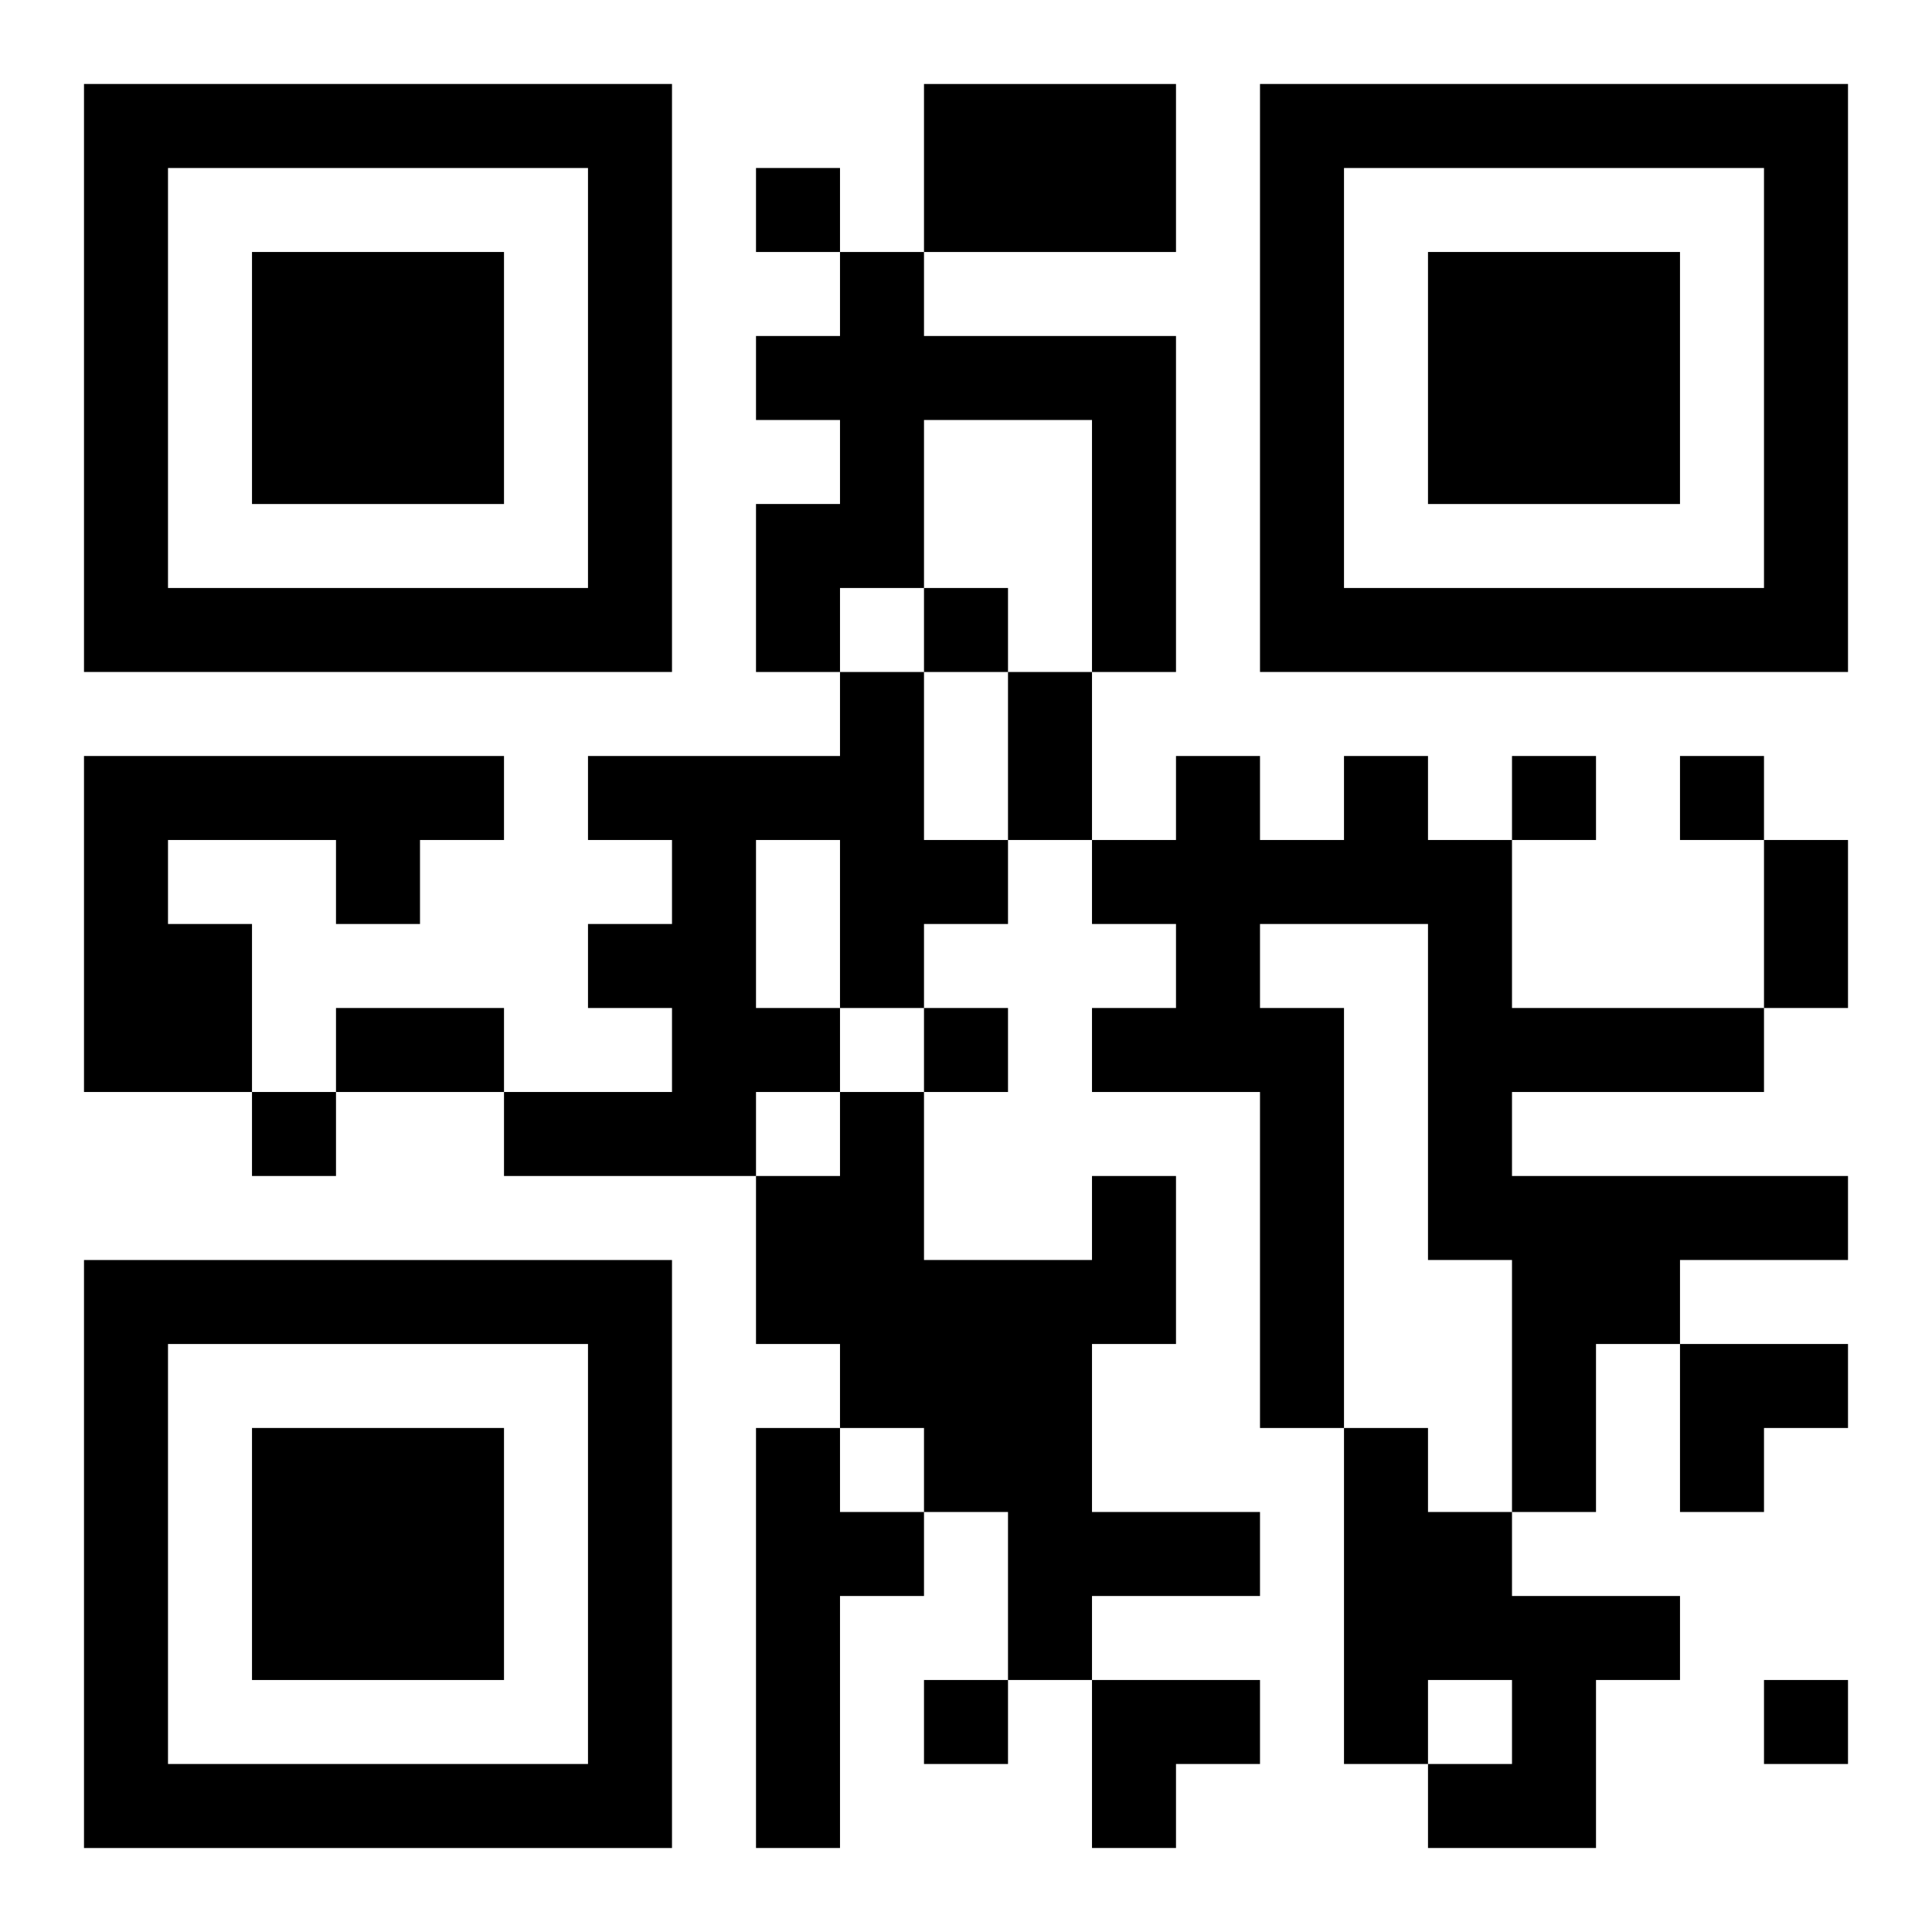
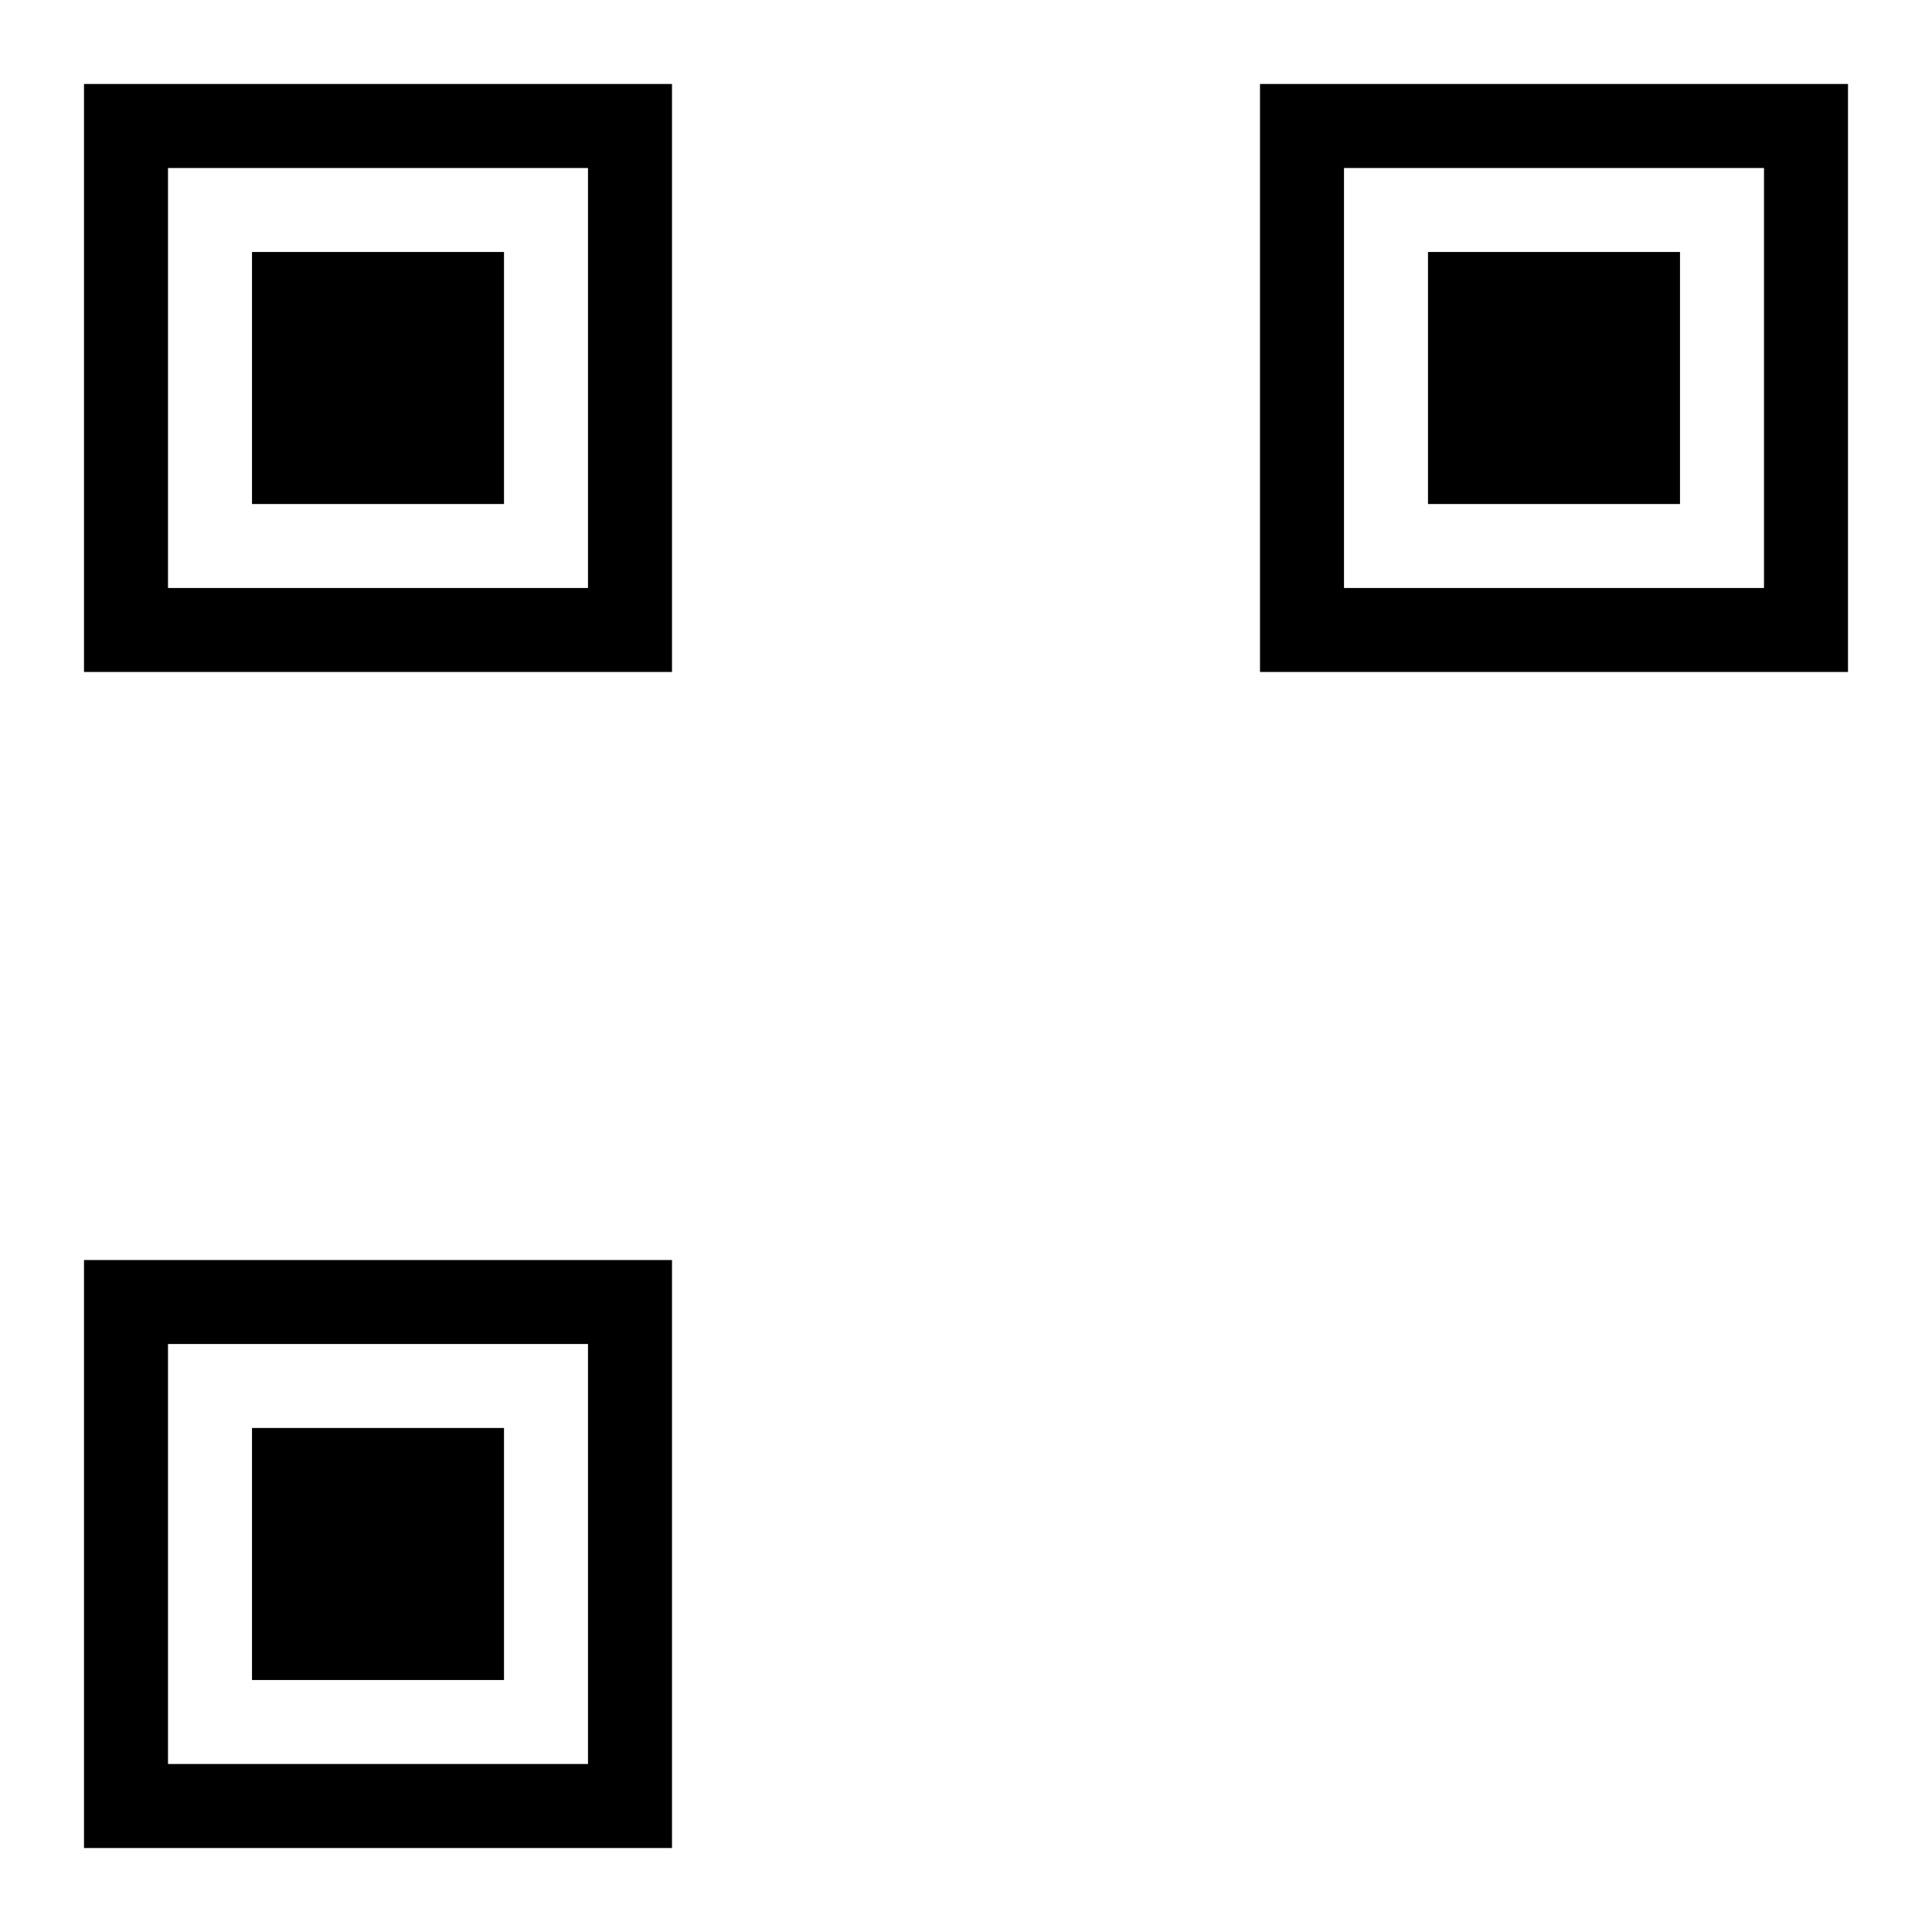
<svg xmlns="http://www.w3.org/2000/svg" xmlns:xlink="http://www.w3.org/1999/xlink" width="250" height="250" baseProfile="full" version="1.1" viewBox="-1 -1 23 23">
  <symbol id="a">
    <path d="m0 7v7h7v-7h-7zm1 1h5v5h-5v-5zm1 1v3h3v-3h-3z" />
  </symbol>
  <use y="-7" xlink:href="#a" />
  <use y="7" xlink:href="#a" />
  <use x="14" y="-7" xlink:href="#a" />
-   <path d="m10 0h3v2h-3v-2m-1 2h1v1h3v4h-1v-3h-2v2h-1v1h-1v-2h1v-1h-1v-1h1v-1m0 5h1v2h1v1h-1v1h-1v1h-1v1h-3v-1h2v-1h-1v-1h1v-1h-1v-1h3v-1m-1 2v2h1v-2h-1m-8-1h5v1h-1v1h-1v-1h-2v1h1v2h-2v-4m15 0h1v1h1v2h3v1h-3v1h4v1h-2v1h-1v2h-1v-3h-1v-4h-2v1h1v5h-1v-4h-2v-1h1v-1h-1v-1h1v-1h1v1h1v-1m-3 5h1v2h-1v2h2v1h-2v1h-1v-2h-1v-1h-1v-1h-1v-2h1v-1h1v2h2v-1m-4 3h1v1h1v1h-1v3h-1v-5m7 0h1v1h1v1h2v1h-1v2h-2v-1h1v-1h-1v1h-1v-4m-7-15v1h1v-1h-1m2 5v1h1v-1h-1m7 2v1h1v-1h-1m2 0v1h1v-1h-1m-9 3v1h1v-1h-1m-8 1v1h1v-1h-1m8 7v1h1v-1h-1m10 0v1h1v-1h-1m-9-12h1v2h-1v-2m9 2h1v2h-1v-2m-17 2h2v1h-2v-1m16 4h2v1h-1v1h-1zm-7 4h2v1h-1v1h-1z" />
</svg>